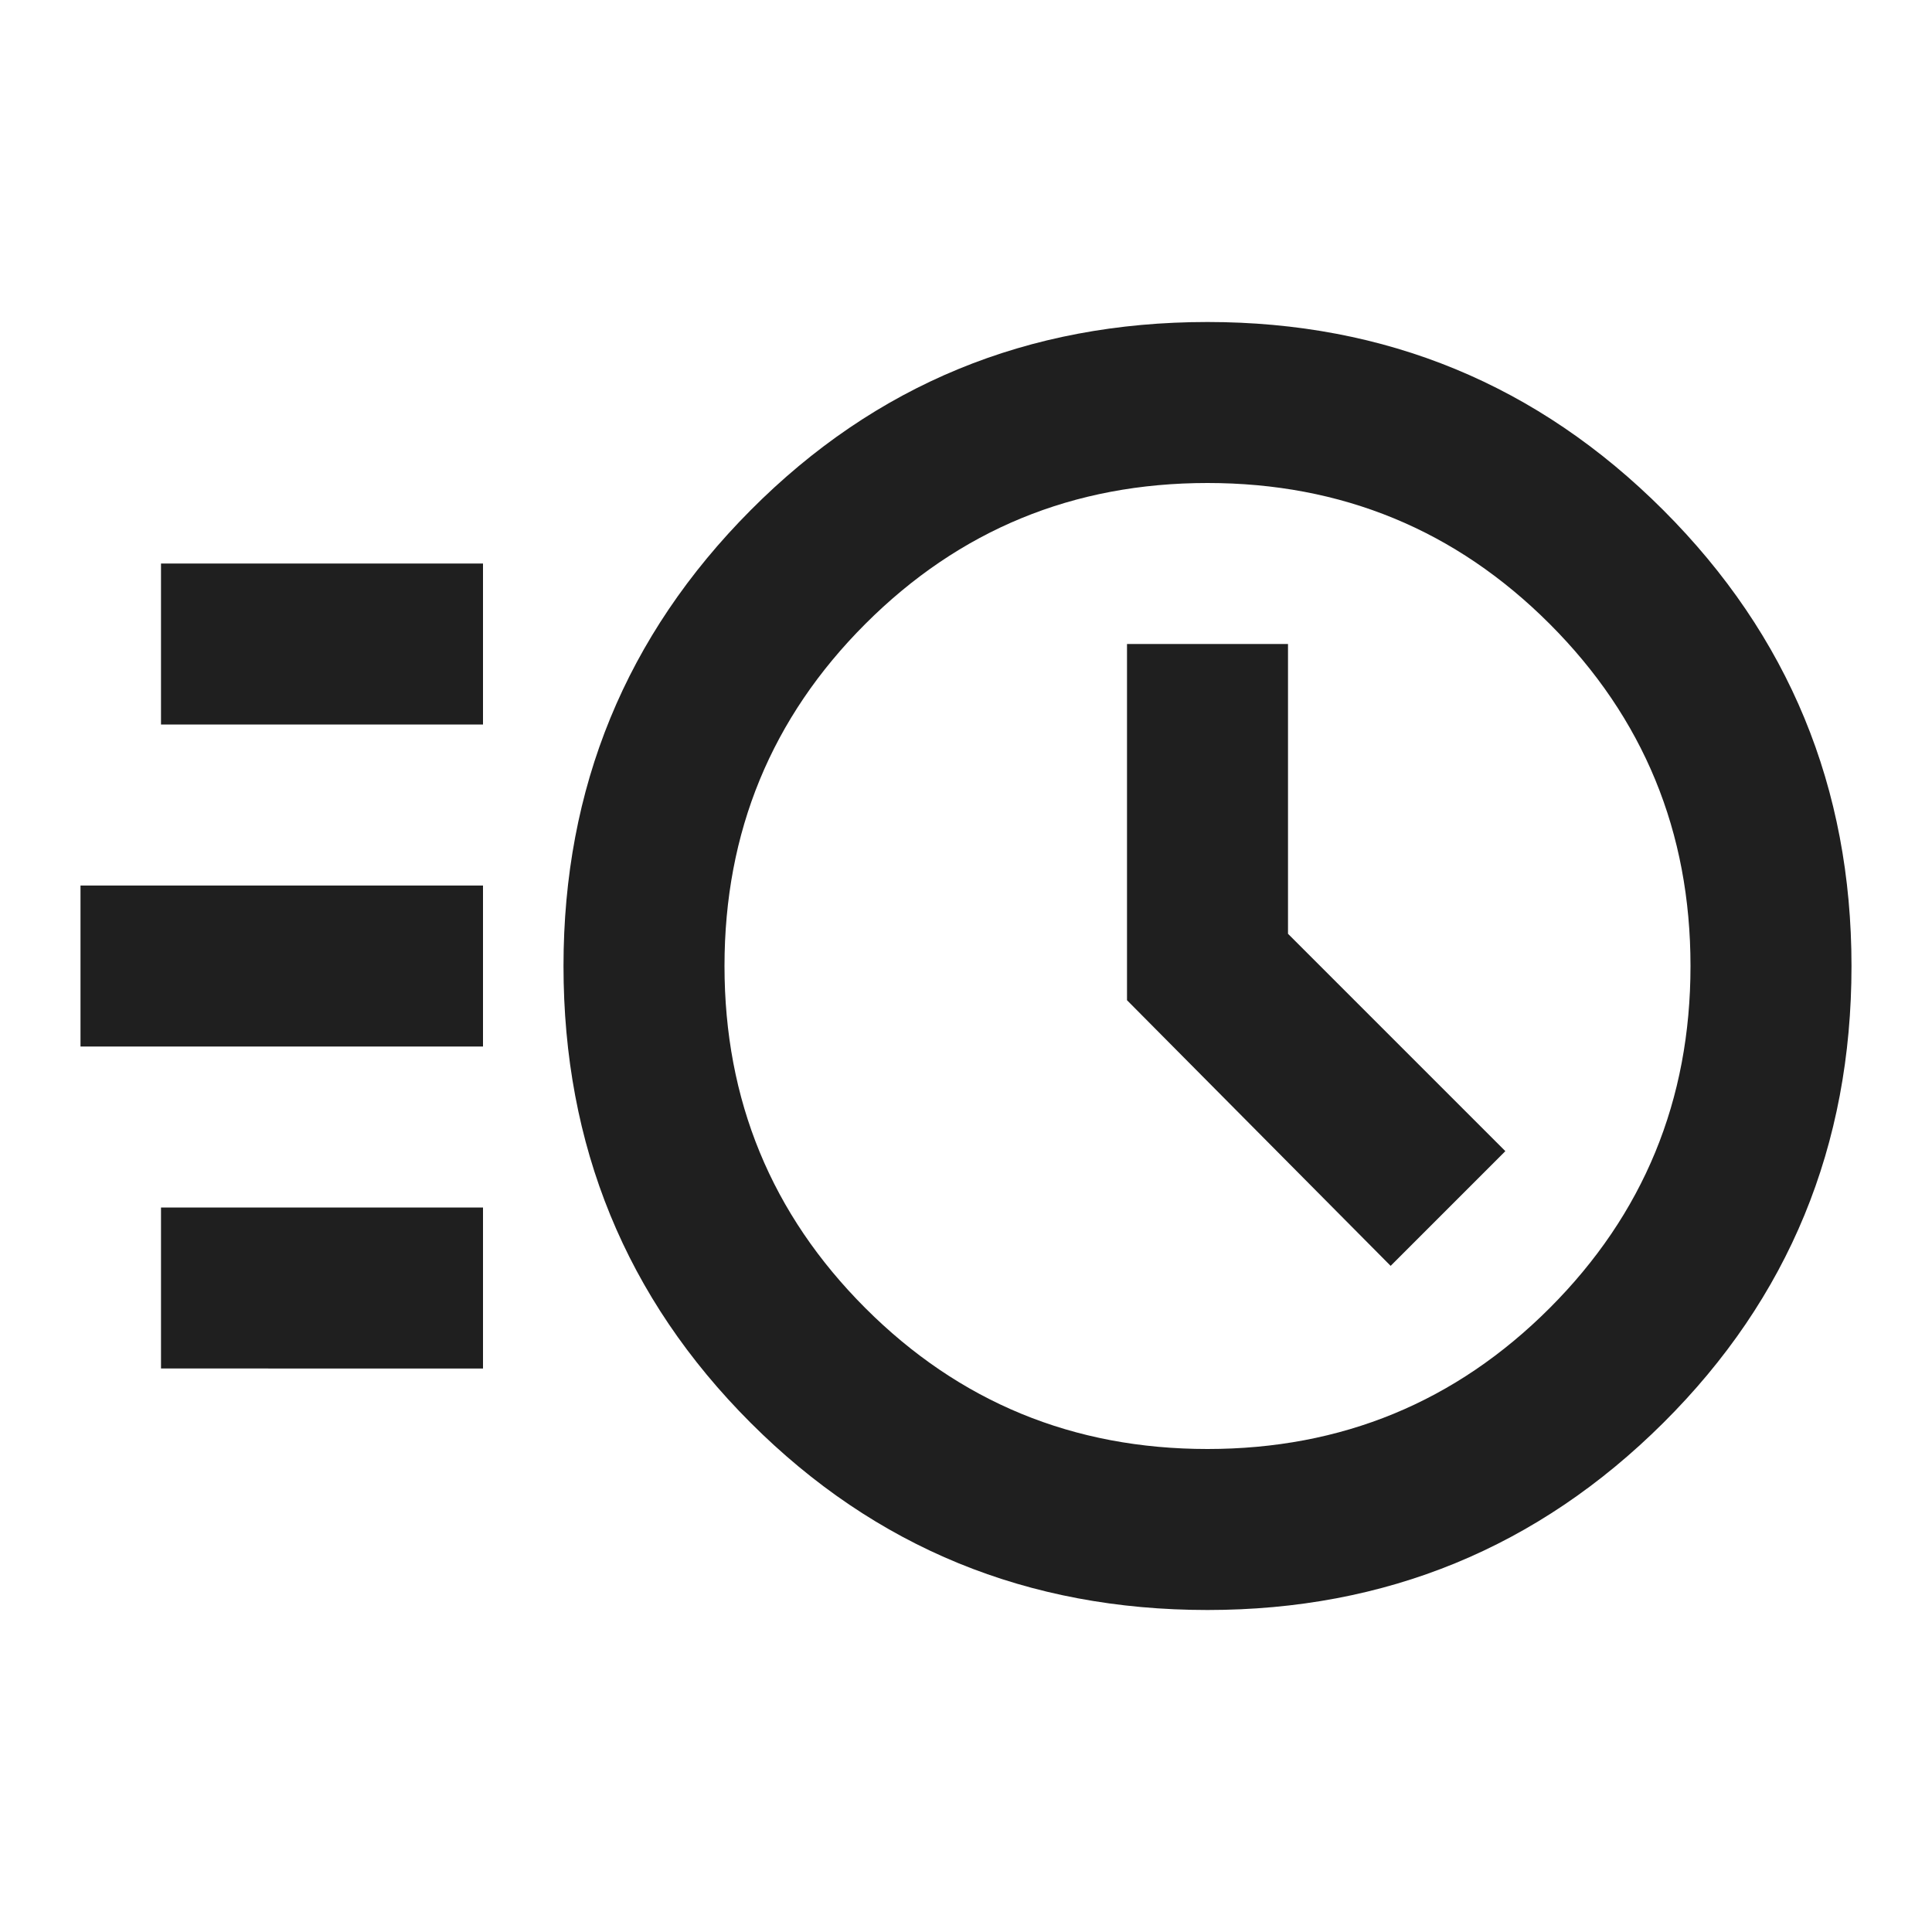
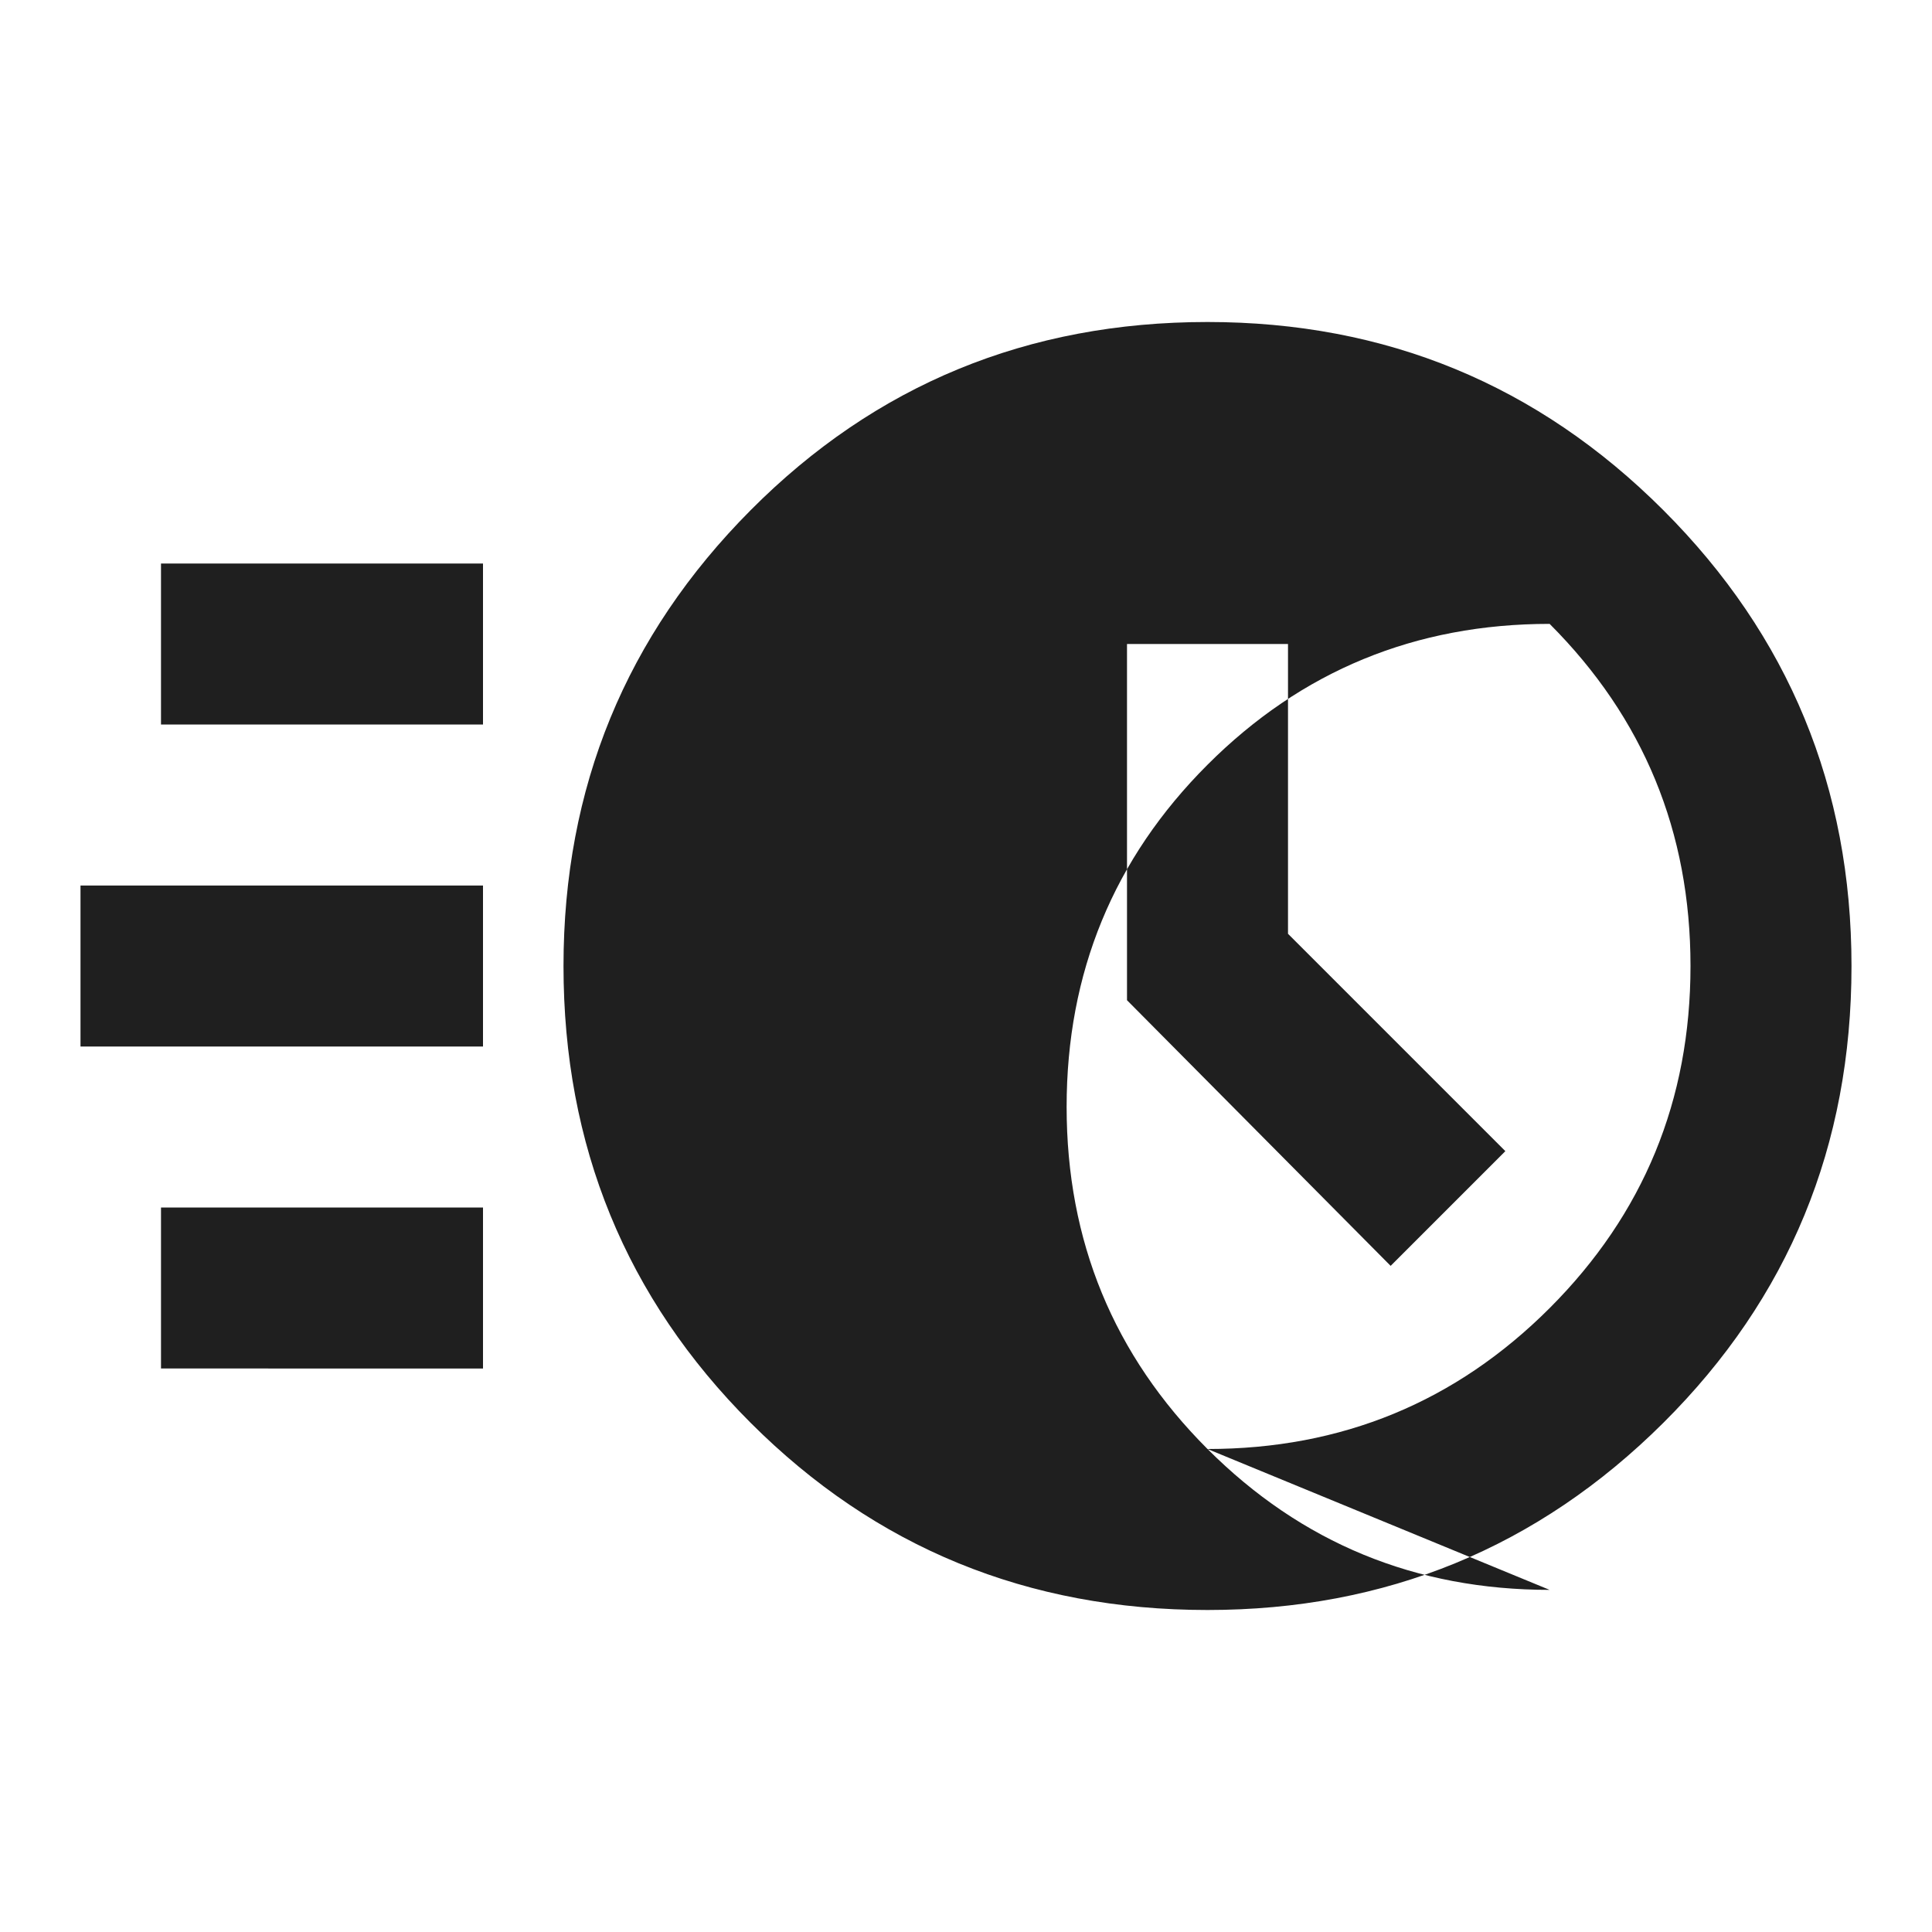
<svg xmlns="http://www.w3.org/2000/svg" height="24px" viewBox="0 -960 960 960" width="24px" fill="#1f1f1f">
-   <path d="M600-160q-134 0-227-93t-93-227q0-133 93-226.5T600-800q133 0 226.5 93.5T920-480q0 134-93.5 227T600-160Zm0-80q100 0 170-70t70-170q0-100-70-170t-170-70q-100 0-170 70t-70 170q0 100 70 170t170 70Zm91-91 57-57-108-108v-144h-80v177l131 132ZM80-600v-80h160v80H80ZM40-440v-80h200v80H40Zm40 160v-80h160v80H80Zm520-200Z" />
+   <path d="M600-160q-134 0-227-93t-93-227q0-133 93-226.5T600-800q133 0 226.5 93.5T920-480q0 134-93.5 227T600-160Zm0-80q100 0 170-70t70-170q0-100-70-170q-100 0-170 70t-70 170q0 100 70 170t170 70Zm91-91 57-57-108-108v-144h-80v177l131 132ZM80-600v-80h160v80H80ZM40-440v-80h200v80H40Zm40 160v-80h160v80H80Zm520-200Z" />
</svg>